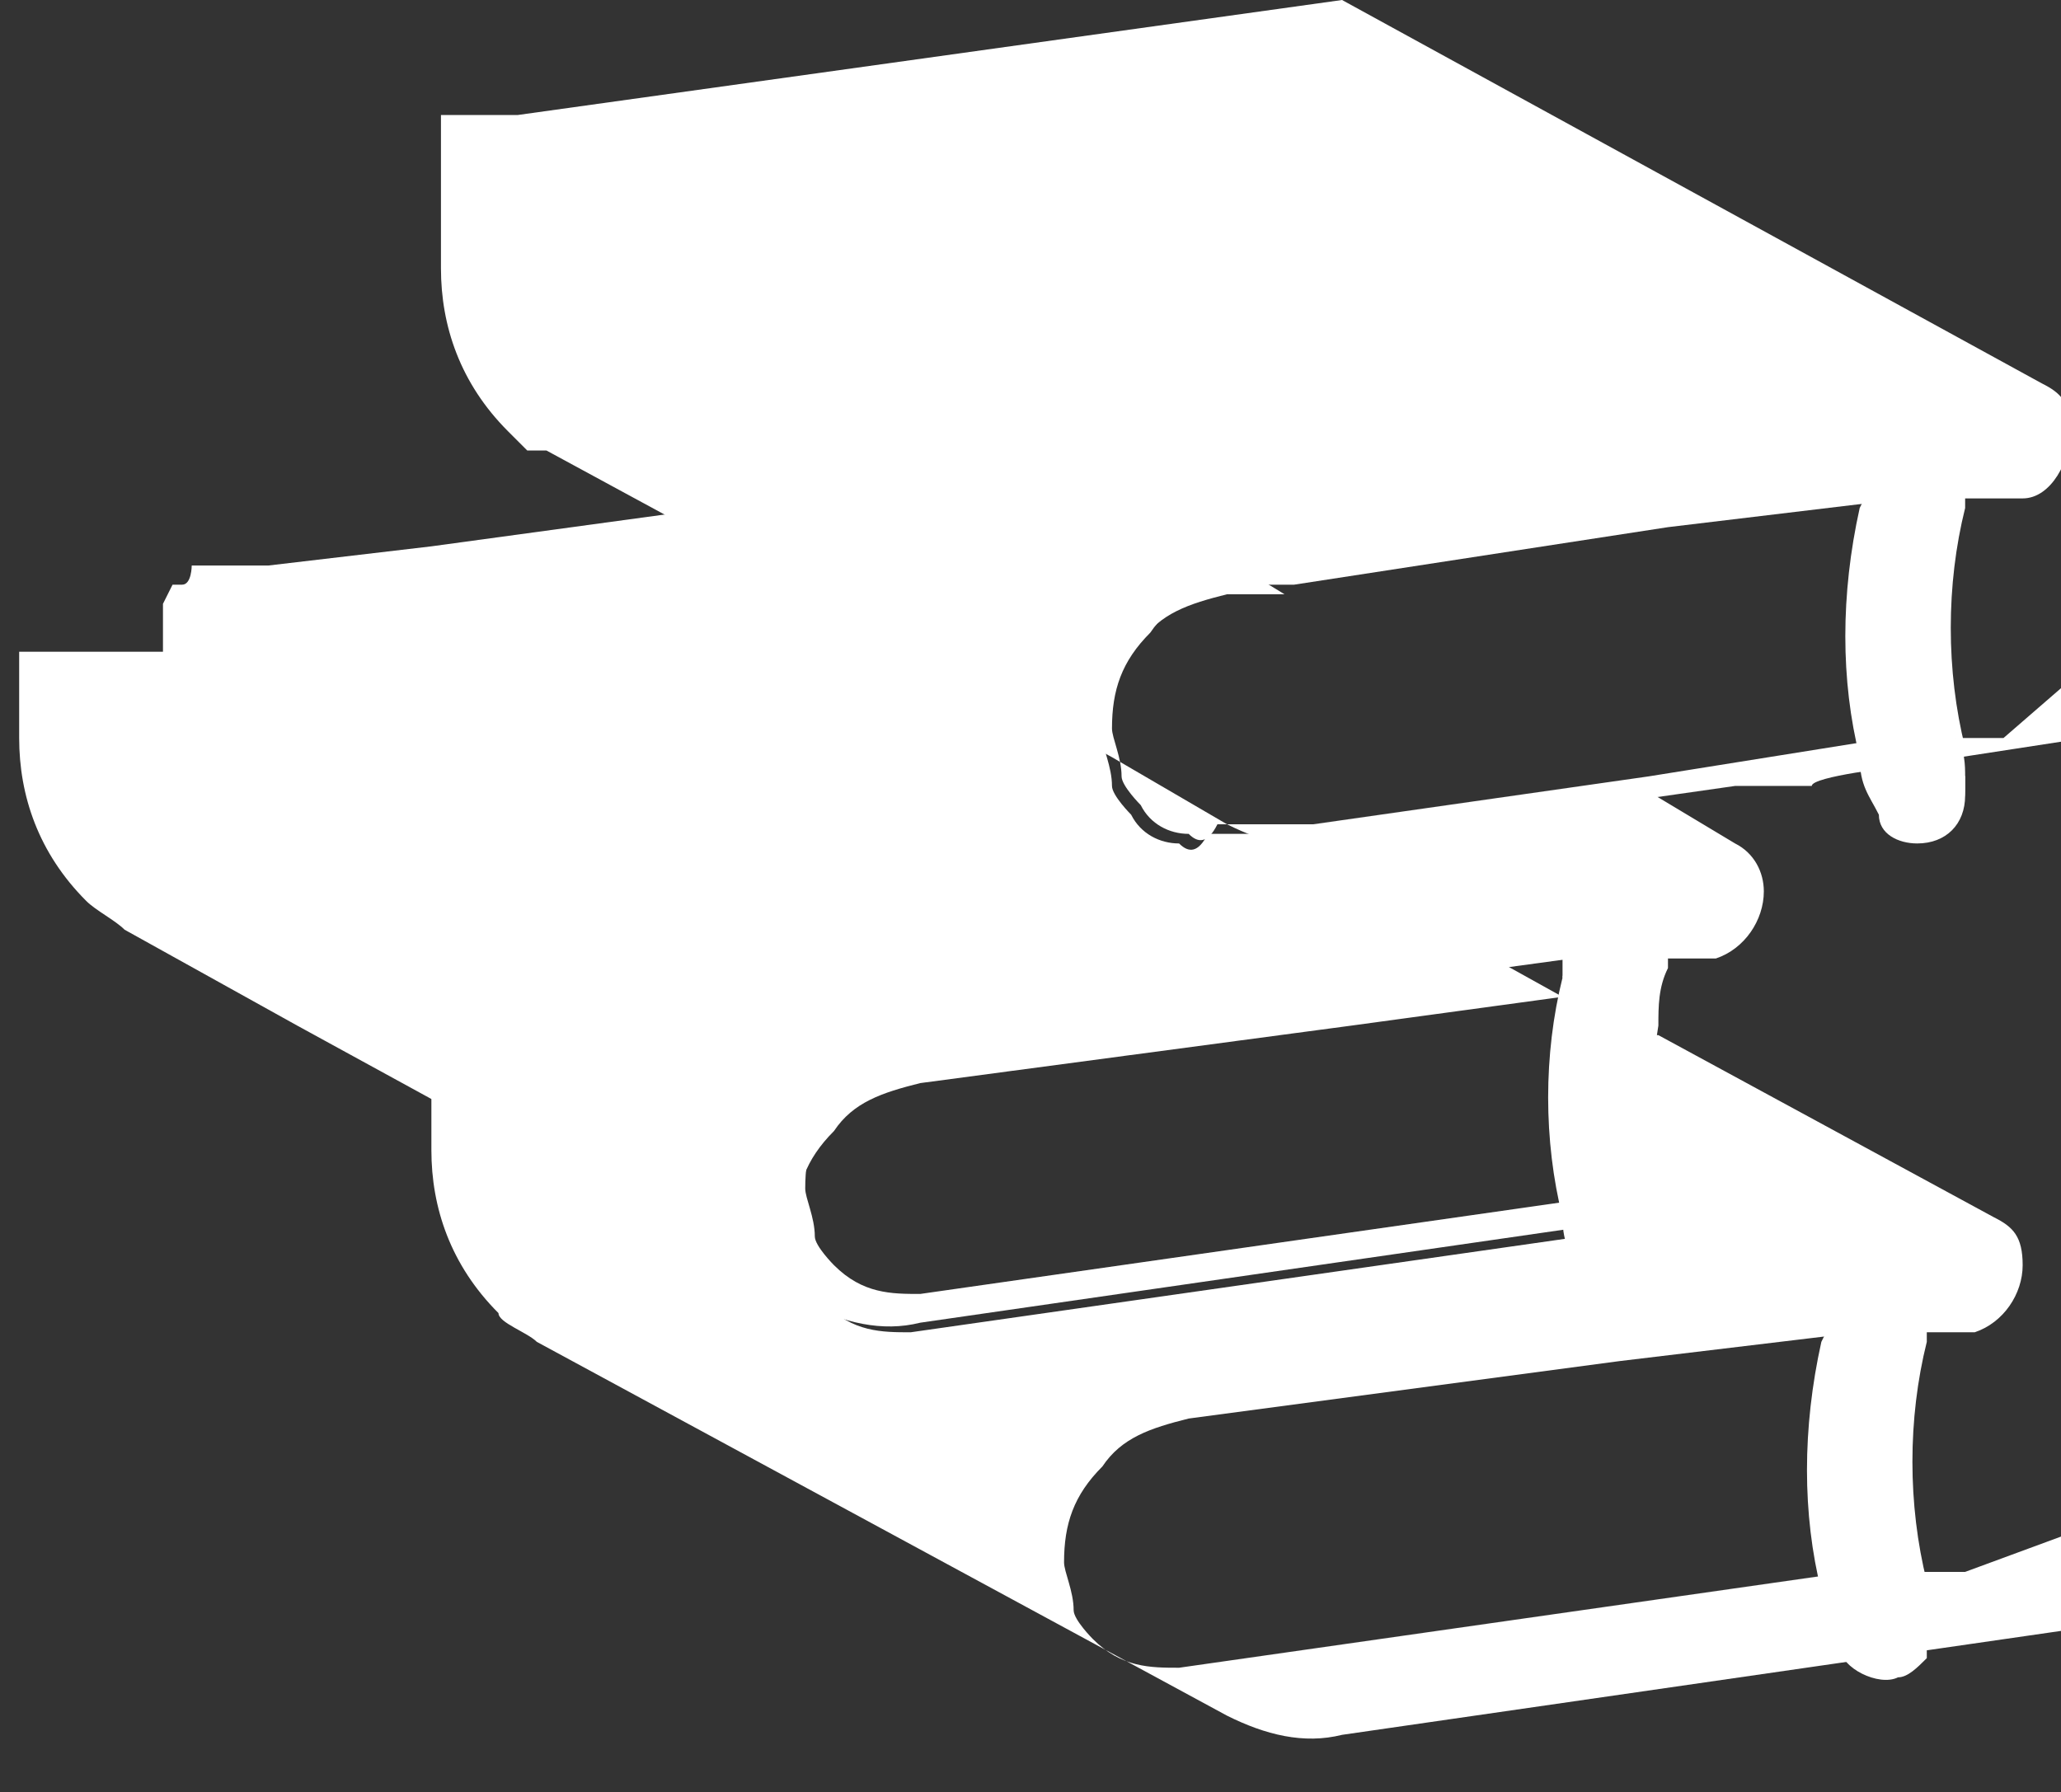
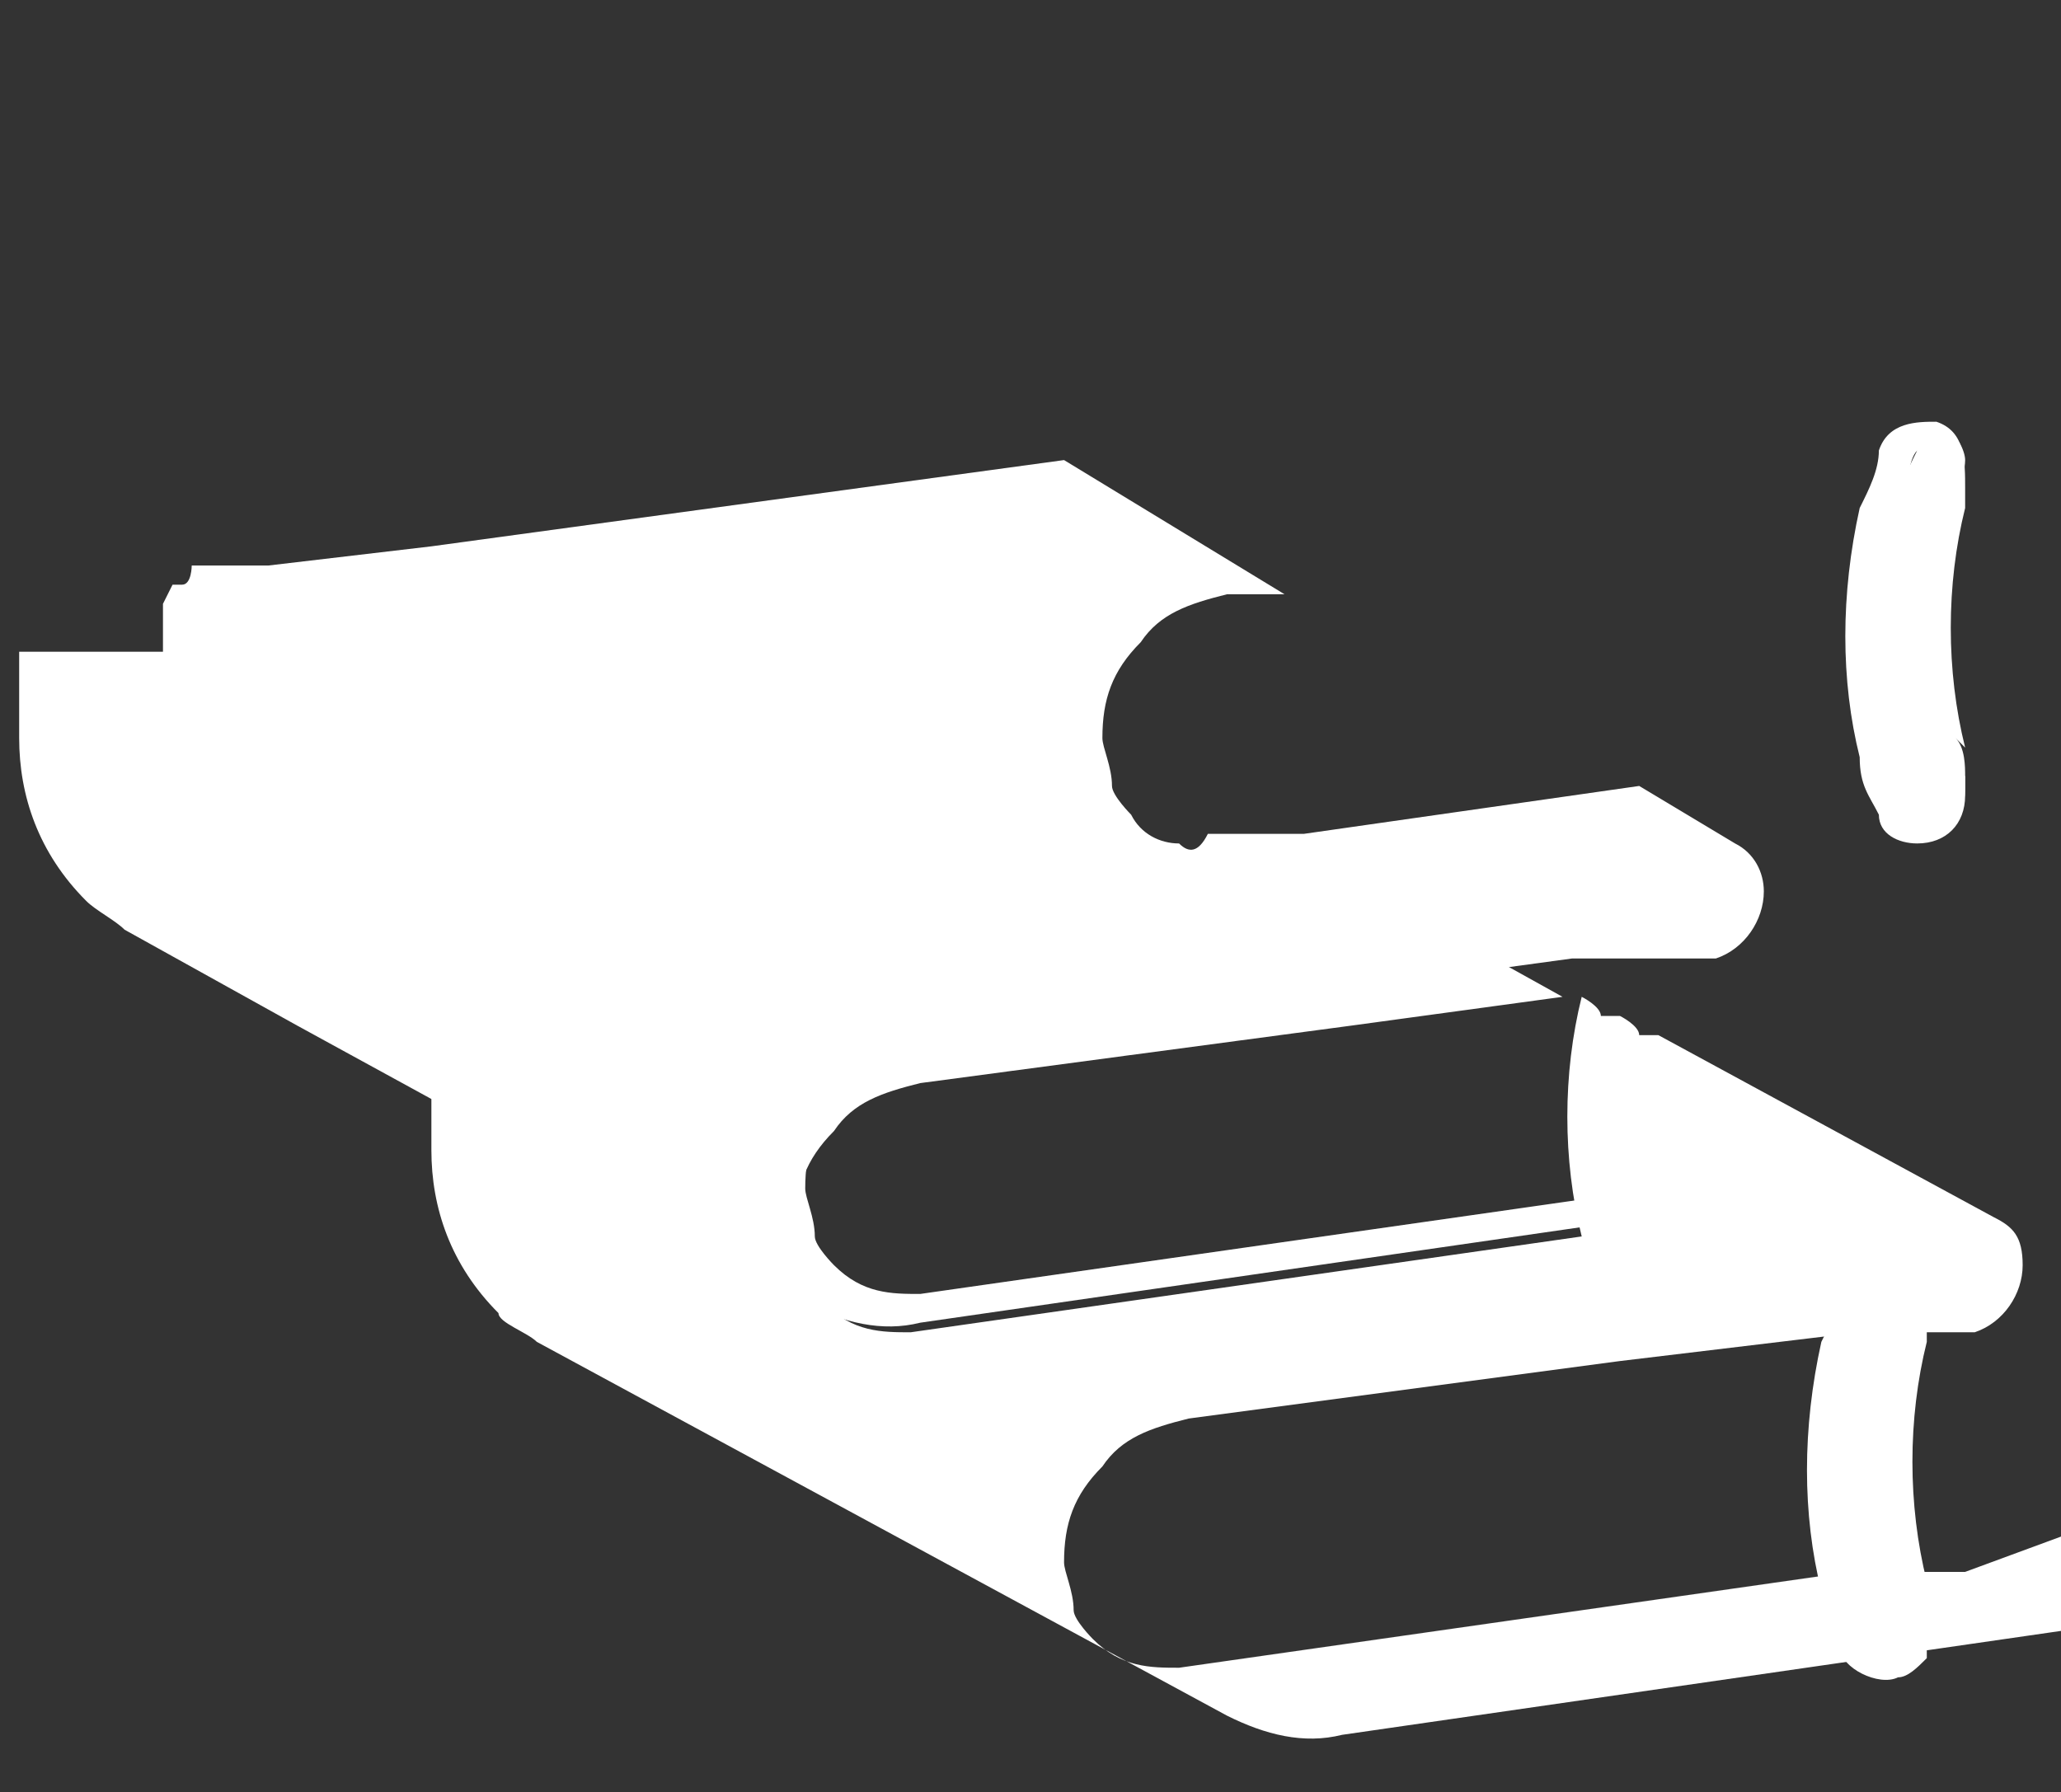
<svg xmlns="http://www.w3.org/2000/svg" id="_レイヤー_1" version="1.1" viewBox="0 0 21.5 18.7">
  <rect x="0" y="0" width="21.5" height="18.7" fill="#333333" stroke="none" />
  <defs>
    <style>
      .st0 {
        fill: none;
      }

      .st1 {
        fill: #fff;
      }

      .st2 {
        clip-path: url(#clippath);
      }
    </style>
    <clipPath id="clippath">
      <rect class="st0" width="21.5" height="18.7" />
    </clipPath>
  </defs>
  <g id="_グループ_16272">
    <g id="_グループ_15919">
      <g class="st2">
        <g id="_グループ_15918">
          <path id="_パス_296486" class="st1" d="M20.5,16.4h-1.2l-7,1c-.3,0-.6,0-.9-.3,0,0-.2-.2-.2-.3,0-.2-.1-.4-.1-.5,0-.4.1-.7.4-1,.2-.3.5-.4.9-.5l4.5-.6,2.5-.3h1.2c.3-.1.5-.4.5-.7s-.1-.4-.3-.5h0l-3.5-1.9h-.2c0-.1-.2-.2-.2-.2h-.2c0-.1-.2-.2-.2-.2-.2.8-.2,1.7,0,2.5l-7,1c-.3,0-.6,0-.9-.3,0,0-.2-.2-.2-.3,0-.2-.1-.4-.1-.5,0-.4.1-.7.4-1,.2-.3.5-.4.9-.5l4.5-.6,2.2-.3-.9-.5-1.6-.9h-1c-.1.1-.2.1-.3.1l-2.1.3-5.1.7h-.6s0,0-.2.1h0c0,.1,0,.2,0,.2h0s0,.1,0,.1h0c0,.2,0,.1,0,.1,0,0,0,.1,0,.2h0v.2h0v.2h0v.2h0v.3h0v.3c0,.6.2,1.2.7,1.7,0,.1.3.2.4.3l7.2,3.9c.4.2.8.3,1.2.2l8.3-1.2c.3,0,.5-.3.5-.7s-.2-.5-.4-.5h0M20.7,12.6h0" />
-           <path id="_パス_296487" class="st1" d="M19.6,16.5h-.4c-.2-.8-.2-1.7,0-2.6h.4c0,.2,0,.4-.1.6h0c0,.7,0,1.3.1,2" />
          <path id="_パス_296488" class="st1" d="M20,16.9c0,.1,0,.3-.2.3s-.3,0-.3-.2-.1-.3-.2-.5c-.2-.8-.3-1.7,0-2.6,0-.2.1-.4.2-.6,0-.1.2-.2.3-.2s.2.2.2.3h0c0,.1,0,.2-.1.3-.3.8-.3,1.8,0,2.6,0,.1,0,.3.1.4" />
          <path id="_パス_296489" class="st1" d="M20.1,16.5h0c-.2-.8-.2-1.7,0-2.5v-.2h0c0-.3,0-.6-.3-.7-.2,0-.5,0-.6.3h0c0,.2-.1.4-.2.6-.2.9-.2,1.8,0,2.6h0c0,.3.1.4.2.6,0,.2.4.4.6.3.1,0,.2-.1.3-.2v-.4c0-.1,0-.3-.1-.4M19.8,17c0-.2-.1-.3-.2-.5h0c-.2-.7-.2-1.4-.1-2h0v-.7c0-.1,0-.3.1-.4h0c0,.1,0,.2-.1.3h0c-.3.9-.3,1.8,0,2.6h0c0,.2,0,.4.1.5h0" />
          <path id="_パス_296490" class="st1" d="M17.8,12.5h-1.2l-7,1c-.3,0-.6,0-.9-.3,0,0-.2-.2-.2-.3,0-.2-.1-.4-.1-.5,0-.4.1-.7.4-1,.2-.3.5-.4.9-.5l4.5-.6,2.2-.3h1.5c.3-.1.5-.4.5-.7h0c0-.2-.1-.4-.3-.5h0l-1-.6-3.5.5h-1c-.1.2-.2.2-.3.1-.2,0-.4-.1-.5-.3,0,0-.2-.2-.2-.3,0-.2-.1-.4-.1-.5,0-.4.1-.7.4-1,.2-.3.5-.4.9-.5h.6l-2.3-1.4h0l-6.6.9-1.7.2h-.6s0,0-.2,0h0c0,0,0,.2-.1.2h0s0,0-.1,0h0c0,.2,0,0,0,0,0,0,0,0-.1.2h0v.2h0v.3H.2v.2H.2v.4H.2v.3c0,.6.2,1.2.7,1.7.1.1.3.2.4.3l1.8,1,5.3,2.9c.4.2.8.3,1.2.2l8.3-1.2c.3,0,.5-.3.5-.7s-.2-.5-.4-.5h0M18,8.7h0" />
-           <path id="_パス_296491" class="st1" d="M16.9,12.6h-.4c-.2-.8-.2-1.6,0-2.4h-.2c0-.1.3-.2.3-.2h.4v.4h0c0,.8,0,1.4.2,2.1" />
-           <path id="_パス_296492" class="st1" d="M17.3,13.1c0,.1,0,.3-.2.3s-.3,0-.3-.2-.1-.3-.2-.5c-.2-.8-.3-1.7,0-2.6,0-.2.1-.4.2-.6,0-.1.2-.2.3-.2s.2.2.2.3,0,.2-.1.3c-.3.8-.3,1.8,0,2.6,0,.1,0,.3.1.4" />
-           <path id="_パス_296493" class="st1" d="M16.8,10.5h0c0,.1,0,0,0,0h0ZM16.8,10.5h0c0,.1,0,0,0,0h0ZM16.8,10.5h0c0,.1,0,0,0,0h0ZM17.4,12.6h0c-.2-.6-.2-1.3-.1-1.9,0-.2,0-.4.1-.6v-.2h0c0-.3,0-.6-.3-.7-.2,0-.5,0-.6.2h0c0,.2-.1.4-.2.6h0v.2c-.2.8-.2,1.7,0,2.5h0c0,.3.1.4.2.6,0,.2.4.4.6.3h0c.2,0,.4-.4.3-.6,0-.1,0-.3-.1-.4M17,13.2c0-.2-.1-.3-.2-.5h0c-.2-.7-.2-1.4-.1-2h0v-.7c0-.1,0-.3.1-.4h0c0,.1,0,.2-.1.3h0c0,.2,0,.3-.1.5-.1.7-.1,1.4,0,2.1h0c0,.2,0,.4.1.5h0M16.8,10.5h0c0,.1,0,0,0,0h0ZM16.8,10.5h0c0,.1,0,0,0,0h0ZM16.8,10.5h0c0,.1,0,0,0,0h0Z" />
-           <path id="_パス_296494" class="st1" d="M20.9,7.7h-1.2l-2.5.4-3.5.5h-1c-.1.2-.2.2-.3.1-.2,0-.4-.1-.5-.3,0,0-.2-.2-.2-.3,0-.2-.1-.4-.1-.5,0-.4.1-.7.4-1,.2-.3.5-.4.9-.5h.6l3.9-.6,2.5-.3h1.2c.3,0,.5-.4.5-.7s-.1-.4-.3-.5h0L14,0h0L5.4,1.2h-.8c0,.1,0,.2,0,.2h0s0,.1,0,.1h0c0,.2,0,.1,0,.1,0,0,0,.1,0,.2h0v.2h0v.2h0c0,.2,0,0,0,0h0v.3h0v.3c0,.6.2,1.2.7,1.7l.2.2s0,0,.2,0l5.9,3.2,1.2.7c.4.2.8.3,1.2.2l2.7-.4,1.4-.2h.8c0-.1.9-.2.9-.2l2.6-.4c.3,0,.5-.3.5-.7s-.2-.5-.4-.5h-.1M21.1,3.9h0" />
          <path id="_パス_296495" class="st1" d="M20,7.8h-.4c-.2-.8-.2-1.7,0-2.6h.4c0,.2,0,.4-.1.6,0,.7,0,1.3.1,2" />
          <path id="_パス_296496" class="st1" d="M20.5,8.2c0,.1,0,.3-.2.3s-.3,0-.3-.1c0-.2-.1-.3-.2-.5-.2-.8-.3-1.7,0-2.6,0-.2.1-.4.2-.6,0,0,.2-.2.3-.2s.2.2.2.3h0c0,0,0,.2-.1.3-.3.8-.3,1.8,0,2.6,0,0,0,.3.1.4" />
          <path id="_パス_296497" class="st1" d="M20.5,7.8h0c-.2-.8-.2-1.7,0-2.5v-.2h0c0-.3,0-.6-.3-.7-.2,0-.5,0-.6.3h0c0,.2-.1.4-.2.6-.2.9-.2,1.8,0,2.6h0c0,.3.1.4.2.6,0,.2.2.3.4.3.3,0,.5-.2.5-.5v-.2c0-.1,0-.3-.1-.4M20.2,8.3c0-.2-.1-.3-.2-.5h0c-.2-.7-.2-1.4-.1-2v-.7c0,0,0-.3.1-.4h0c0,0,0,.2-.1.3h0c-.3.9-.3,1.8,0,2.6h0c0,.2,0,.4.1.5h0" />
        </g>
      </g>
    </g>
  </g>
</svg>